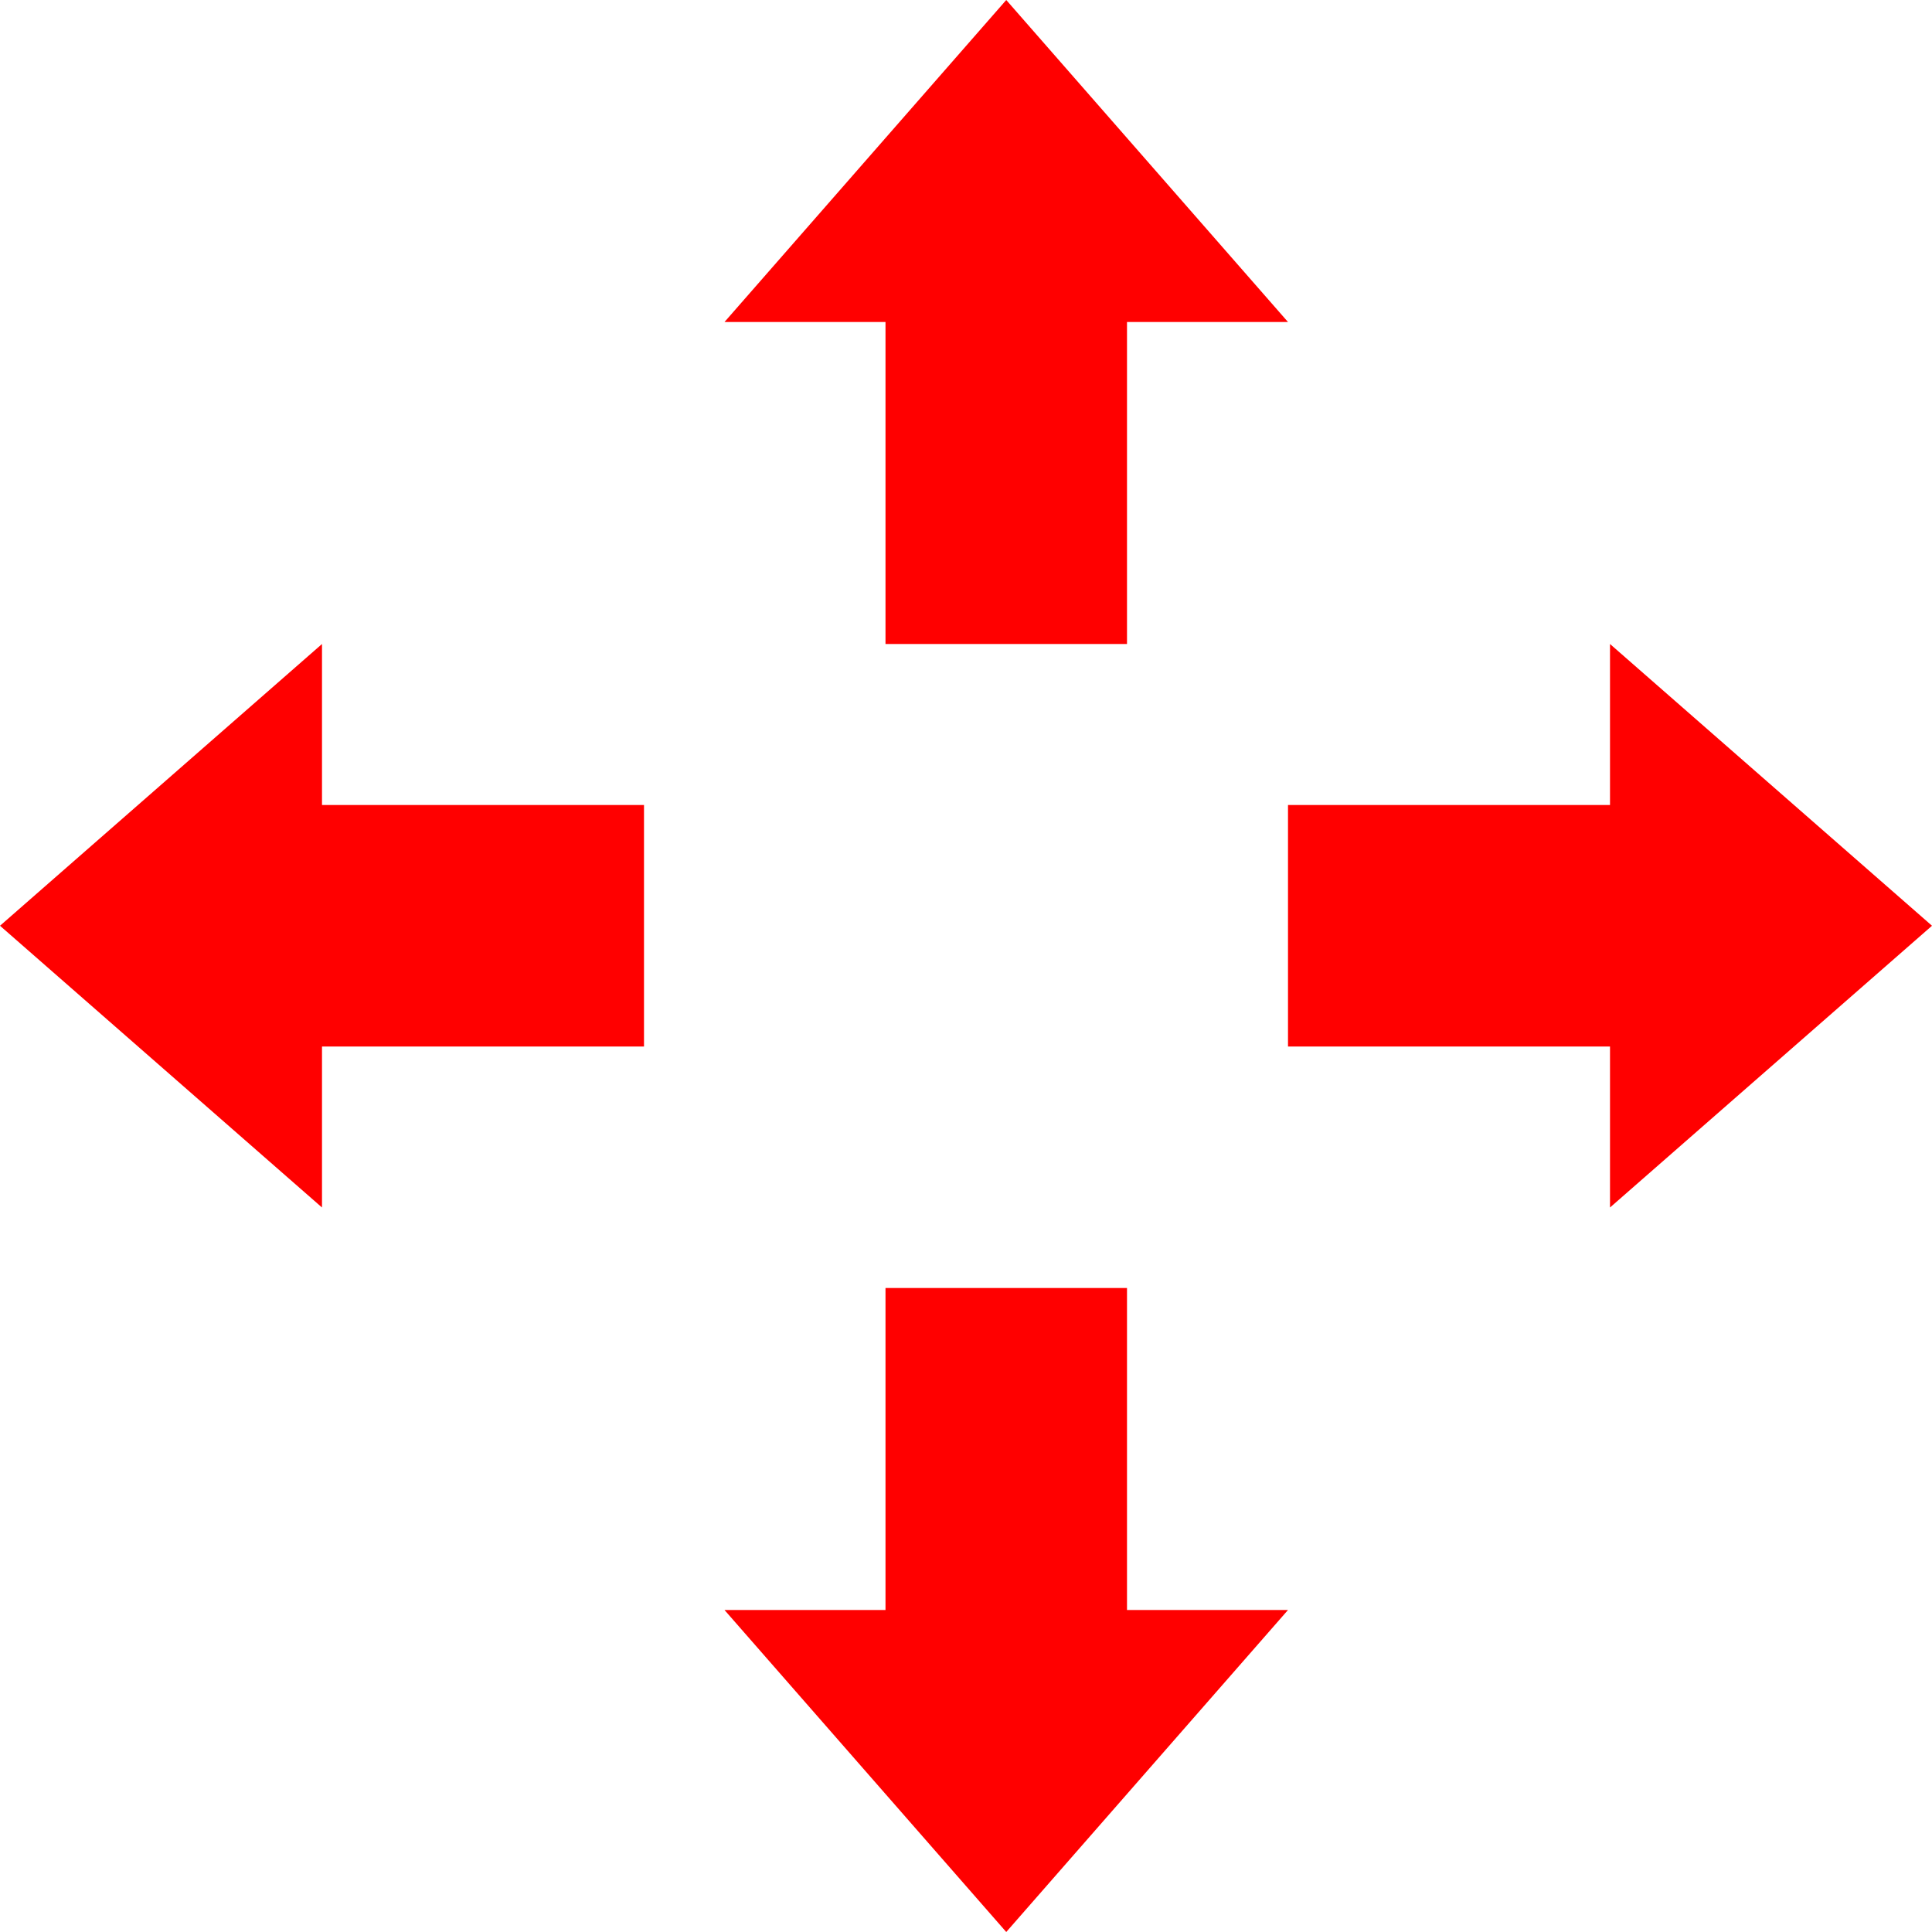
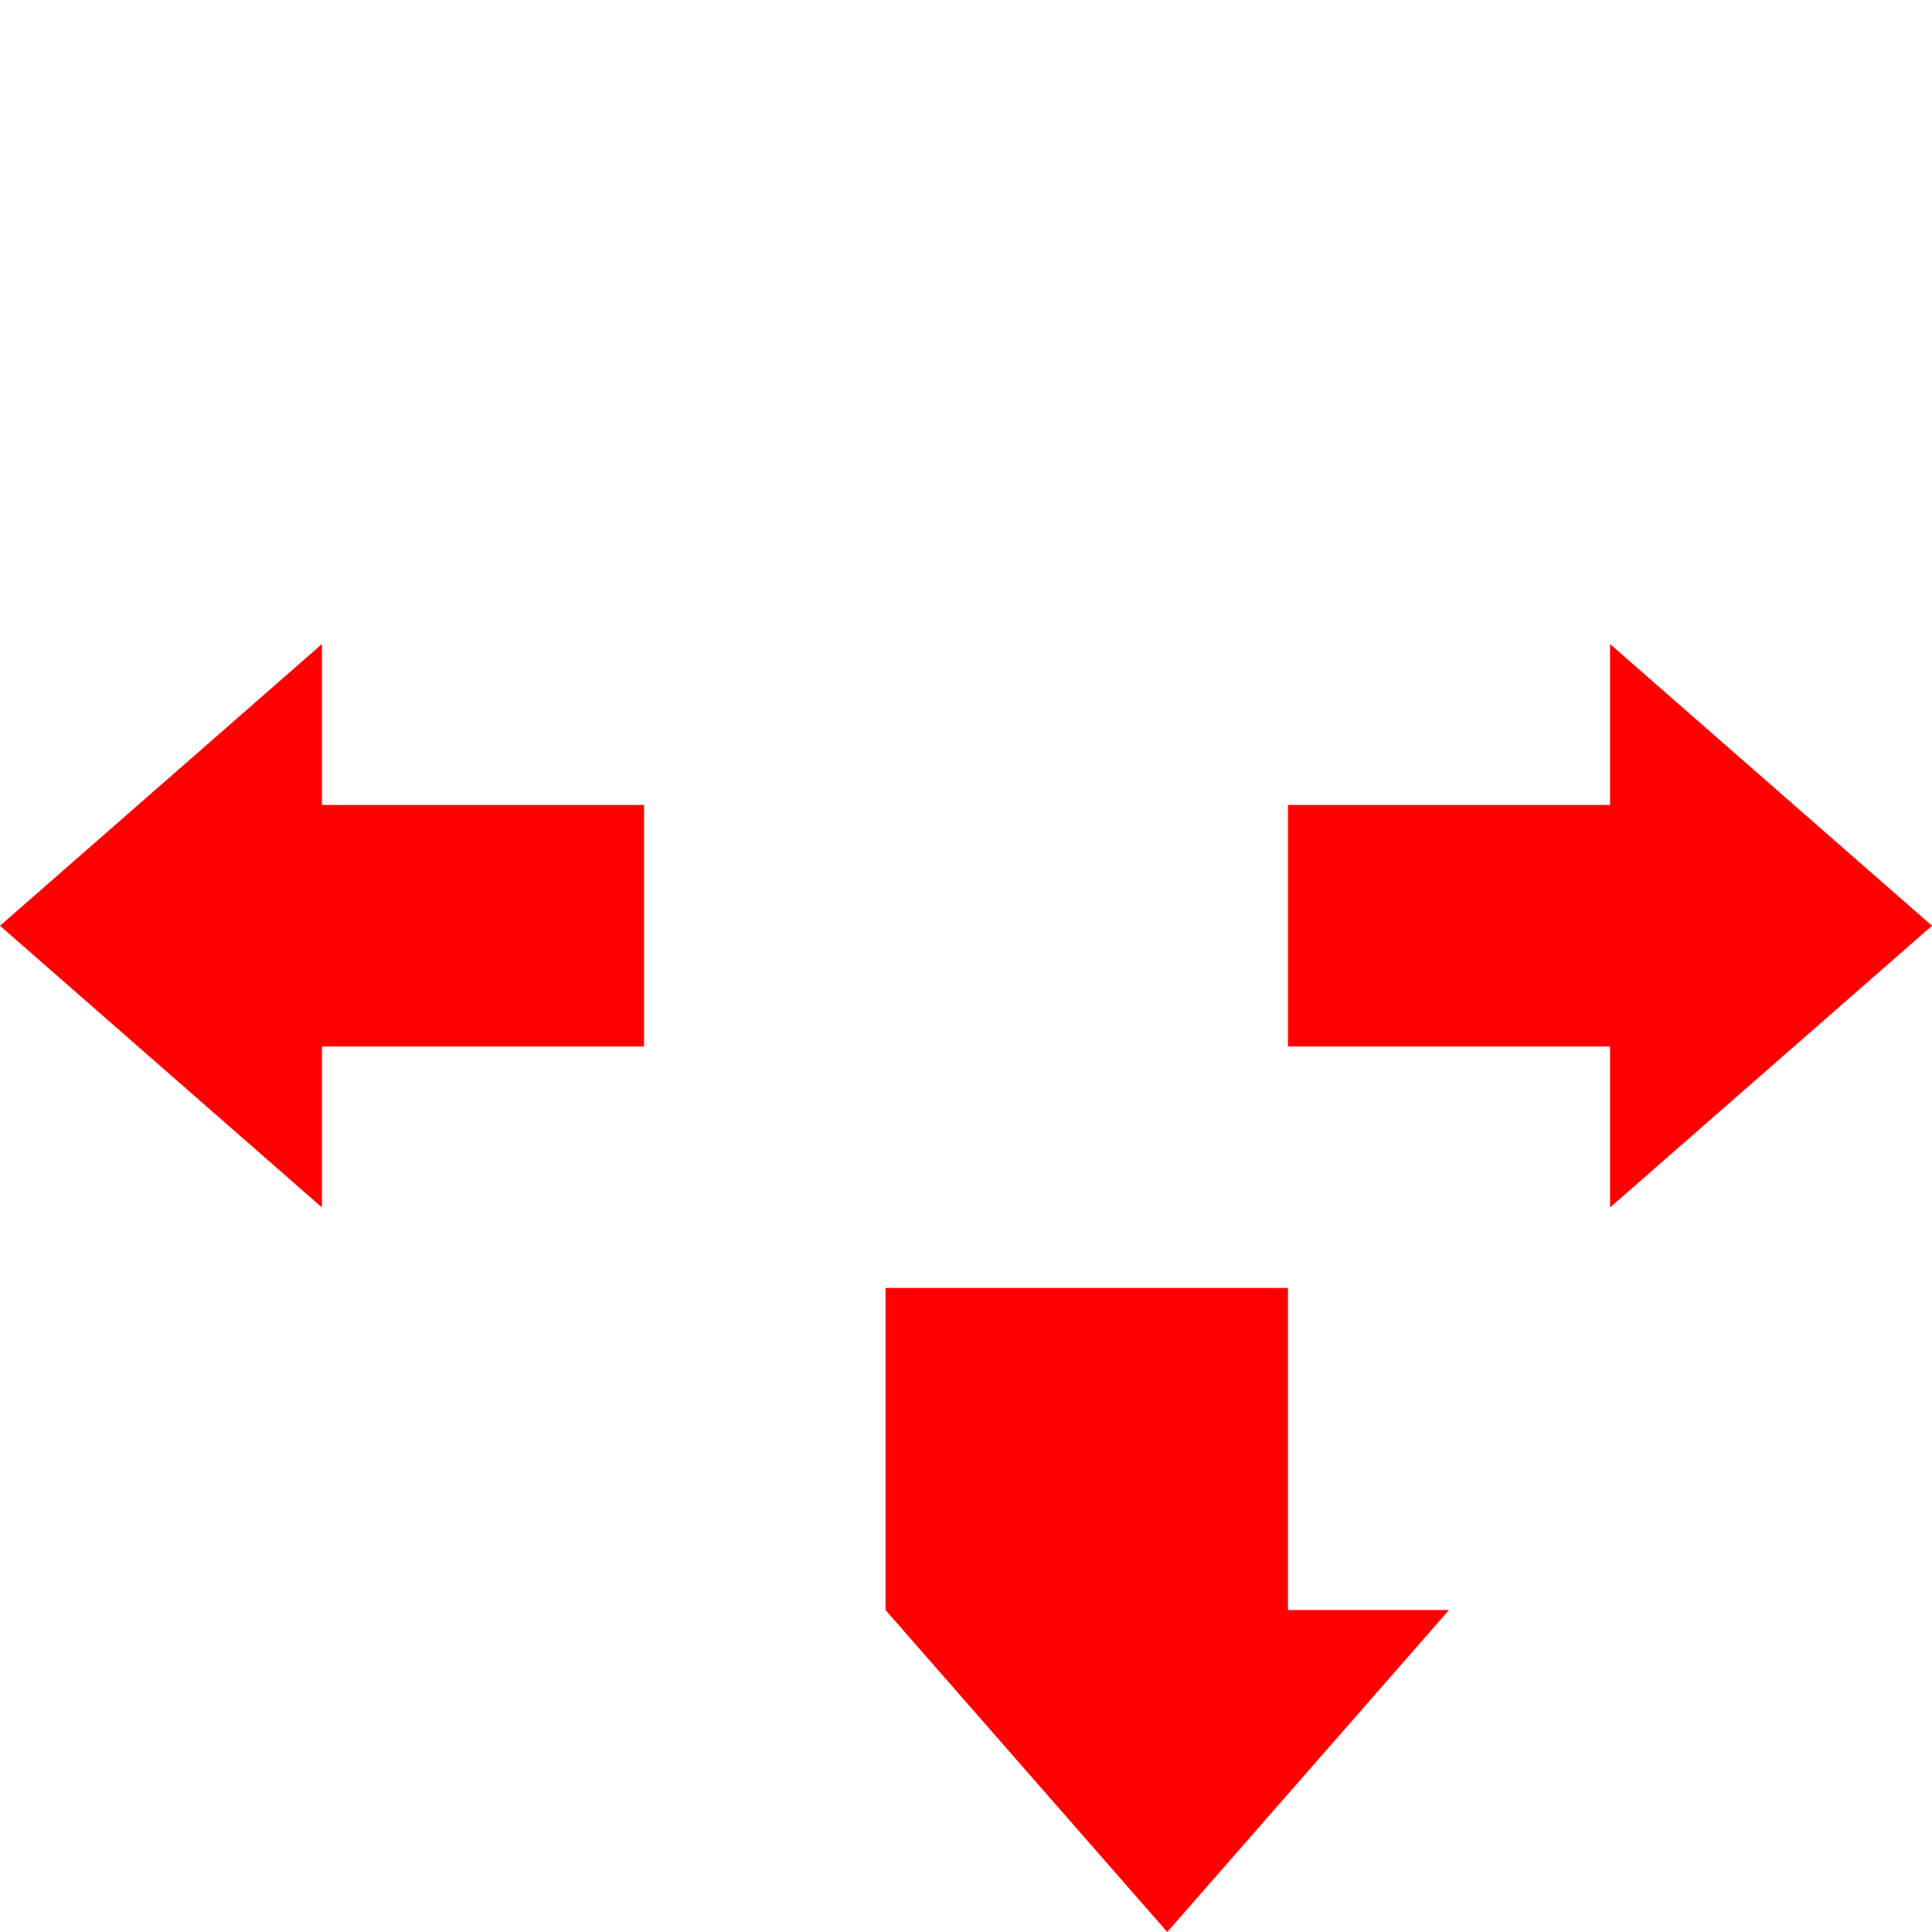
<svg xmlns="http://www.w3.org/2000/svg" xmlns:ns1="http://sodipodi.sourceforge.net/DTD/sodipodi-0.dtd" xmlns:ns2="http://www.inkscape.org/namespaces/inkscape" version="1.1" width="24" height="24" id="svg4" ns1:docname="zoomout.svg" ns2:version="0.92.3 (2405546, 2018-03-11)">
  <defs id="defs8" />
  <ns1:namedview pagecolor="#ffffff" bordercolor="#666666" borderopacity="1" objecttolerance="10" gridtolerance="10" guidetolerance="10" ns2:pageopacity="0" ns2:pageshadow="2" ns2:window-width="1680" ns2:window-height="987" id="namedview6" showgrid="true" ns2:zoom="27.470316" ns2:cx="12.631707" ns2:cy="13.315657" ns2:window-x="-8" ns2:window-y="-8" ns2:window-maximized="1" ns2:current-layer="svg4">
    <ns2:grid type="xygrid" id="grid817" />
  </ns1:namedview>
  <g transform="translate(0,-24)" id="g907">
-     <path ns1:nodetypes="cccccccc" ns2:connector-curvature="0" id="path857" d="M 11,32 V 28 H 9 l 3.5,-4 3.5,4 h -2 v 4 z" style="fill:#ff0000;stroke:none;stroke-width:1px;stroke-linecap:butt;stroke-linejoin:miter;stroke-opacity:1" />
-     <path ns1:nodetypes="cccccccc" ns2:connector-curvature="0" id="path857-6" d="m 11,40 v 4 H 9 l 3.5,4 3.5,-4 h -2 v -4 z" style="fill:#ff0000;stroke:none;stroke-width:1px;stroke-linecap:butt;stroke-linejoin:miter;stroke-opacity:1" />
+     <path ns1:nodetypes="cccccccc" ns2:connector-curvature="0" id="path857-6" d="m 11,40 v 4 l 3.5,4 3.5,-4 h -2 v -4 z" style="fill:#ff0000;stroke:none;stroke-width:1px;stroke-linecap:butt;stroke-linejoin:miter;stroke-opacity:1" />
    <path ns1:nodetypes="cccccccc" ns2:connector-curvature="0" id="path857-0" d="m 16,34 h 4 v -2 l 4,3.5 -4,3.5 v -2 h -4 z" style="fill:#ff0000;stroke:none;stroke-width:1px;stroke-linecap:butt;stroke-linejoin:miter;stroke-opacity:1" />
    <path ns1:nodetypes="cccccccc" ns2:connector-curvature="0" id="path857-6-7" d="M 8,34 H 4 V 32 L 0,35.5 4,39 v -2 h 4 z" style="fill:#ff0000;stroke:none;stroke-width:1px;stroke-linecap:butt;stroke-linejoin:miter;stroke-opacity:1" />
  </g>
</svg>